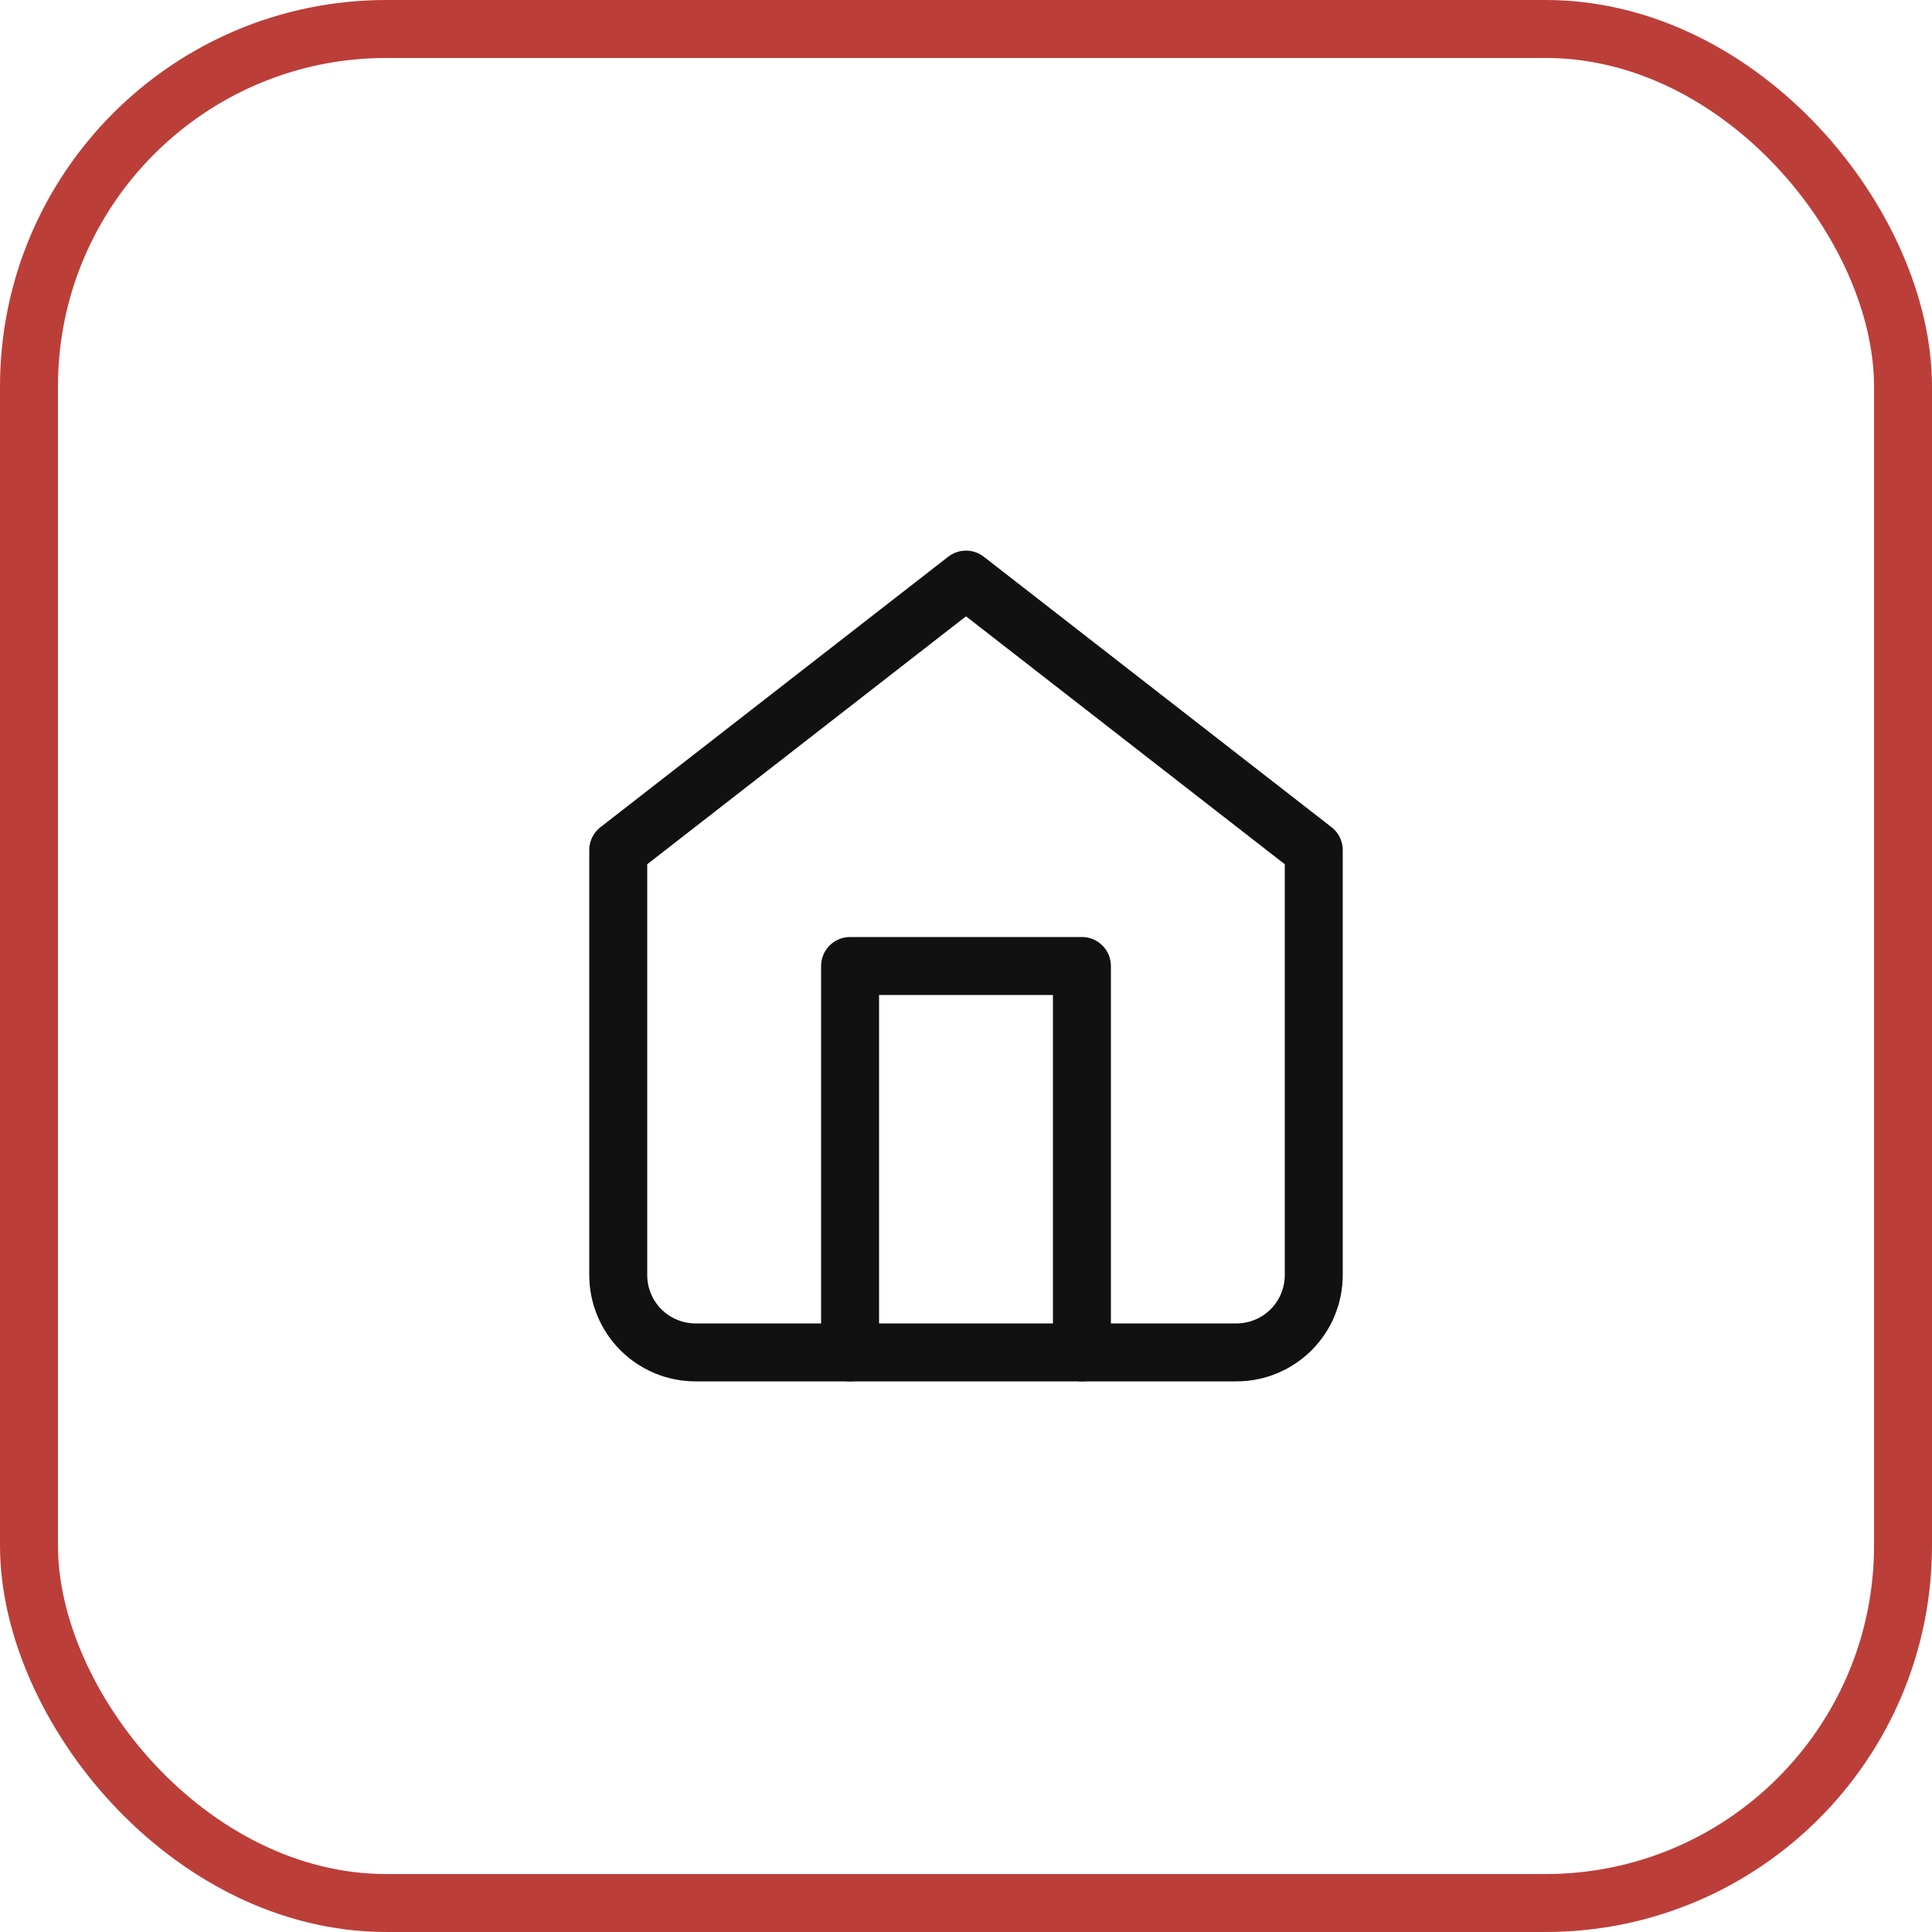
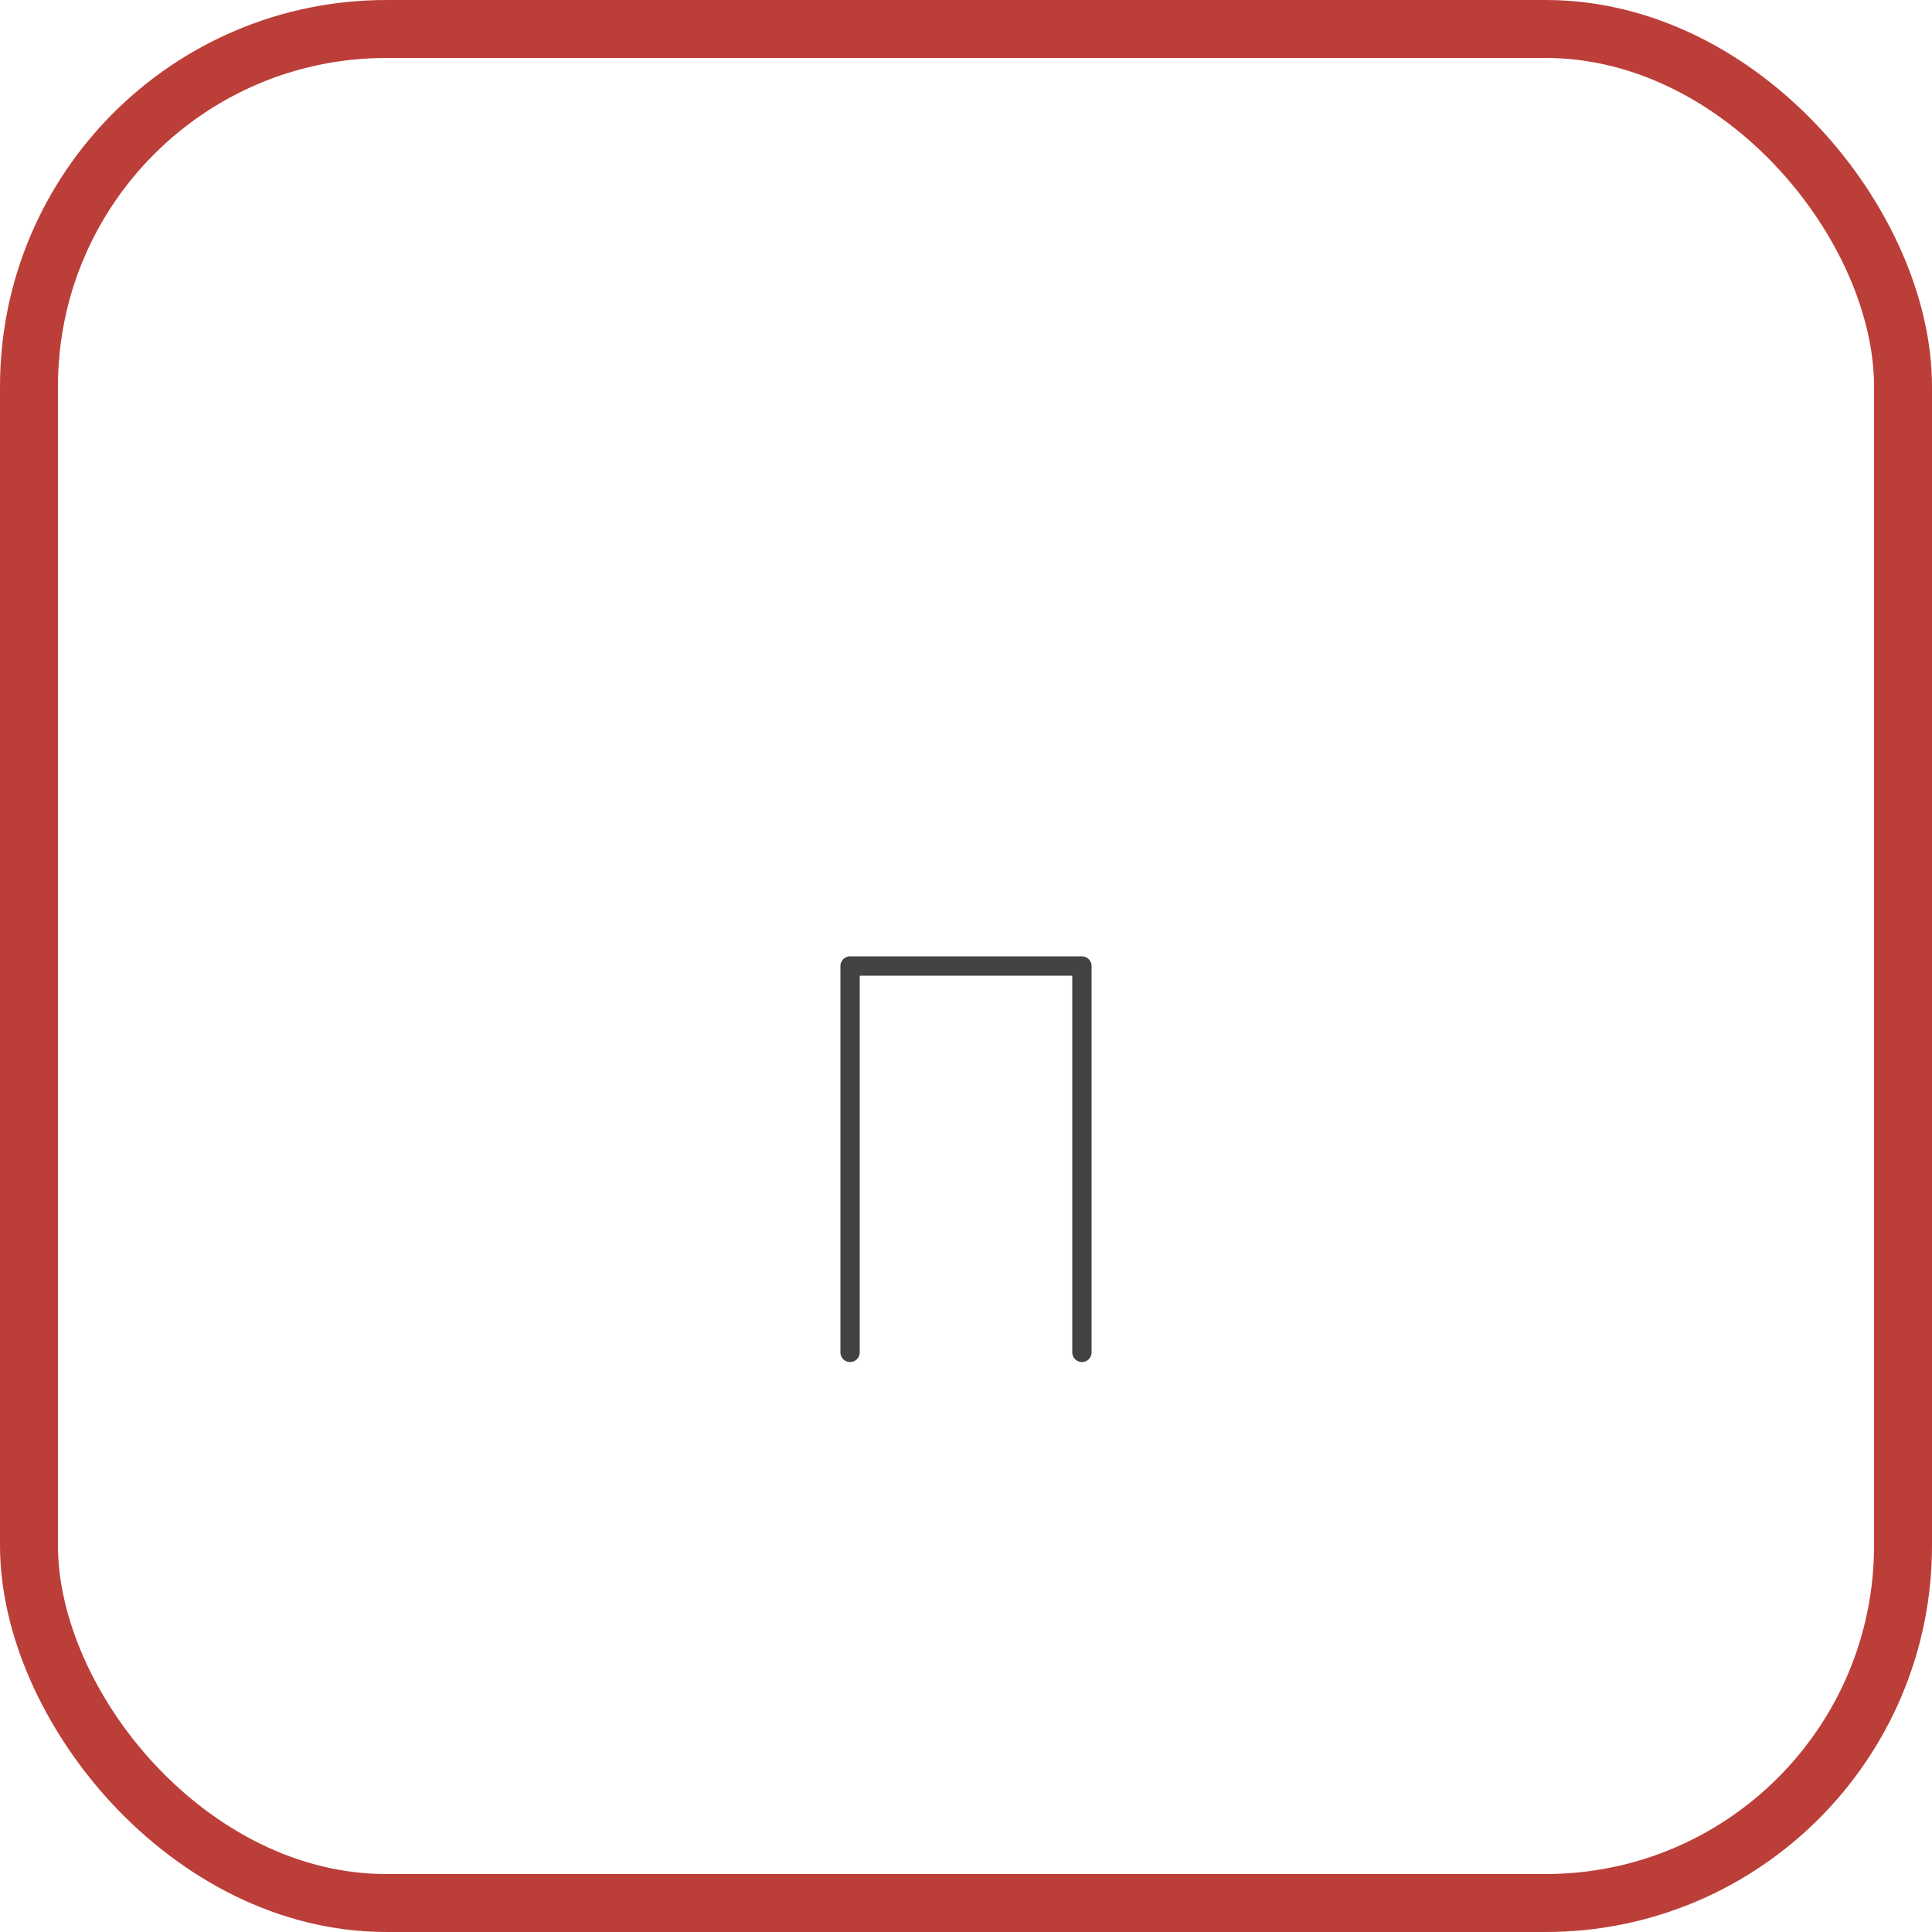
<svg xmlns="http://www.w3.org/2000/svg" width="50" height="50" viewBox="0 0 50 50" fill="none">
-   <path d="M16 22L25 15L34 22V33C34 33.53 33.789 34.039 33.414 34.414C33.039 34.789 32.53 35 32 35H18C17.47 35 16.961 34.789 16.586 34.414C16.211 34.039 16 33.53 16 33V22Z" stroke="#434343" stroke-width="0.5" stroke-linecap="round" stroke-linejoin="round" />
  <path d="M22 35V25H28V35" stroke="#434343" stroke-width="0.5" stroke-linecap="round" stroke-linejoin="round" />
-   <path d="M16 22L25 15L34 22V33C34 33.53 33.789 34.039 33.414 34.414C33.039 34.789 32.53 35 32 35H18C17.47 35 16.961 34.789 16.586 34.414C16.211 34.039 16 33.53 16 33V22Z" stroke="#111111" stroke-width="1.5" stroke-linecap="round" stroke-linejoin="round" />
-   <path d="M22 35V25H28V35" stroke="#111111" stroke-width="1.5" stroke-linecap="round" stroke-linejoin="round" />
  <rect x="0.75" y="0.75" width="48.5" height="48.5" rx="9.25" stroke="#BC3E39" stroke-width="1.5" />
</svg>